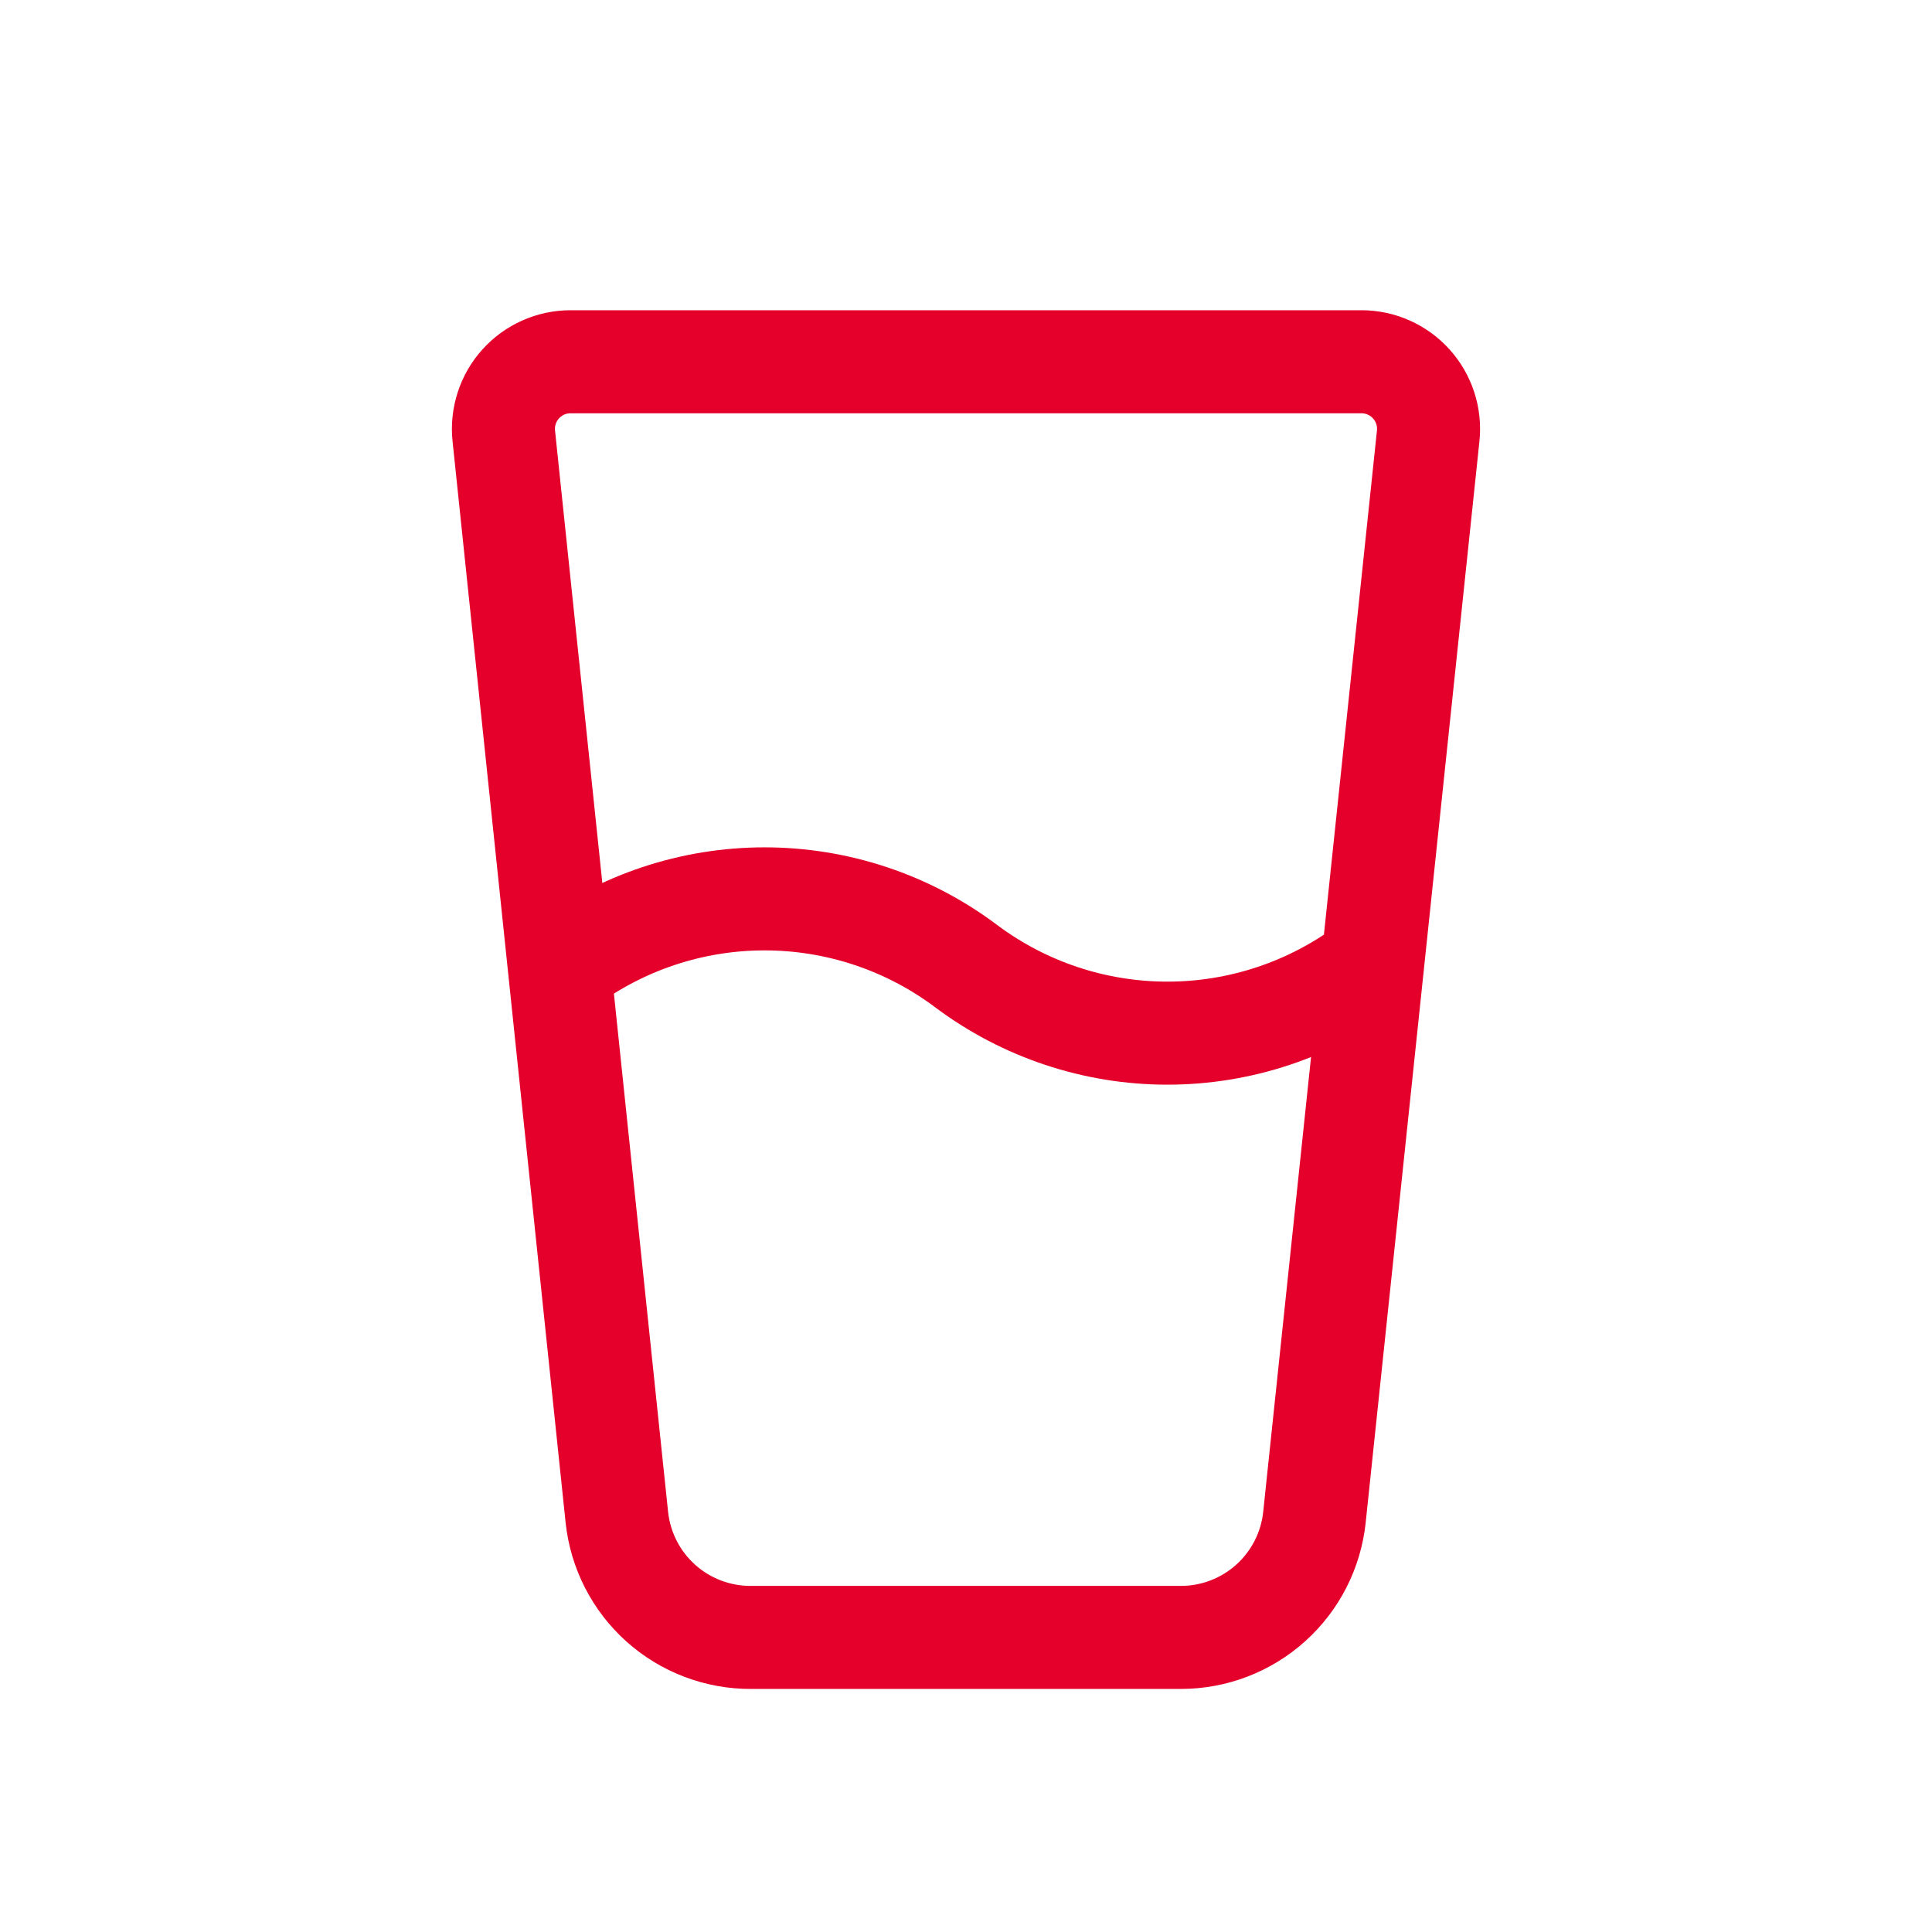
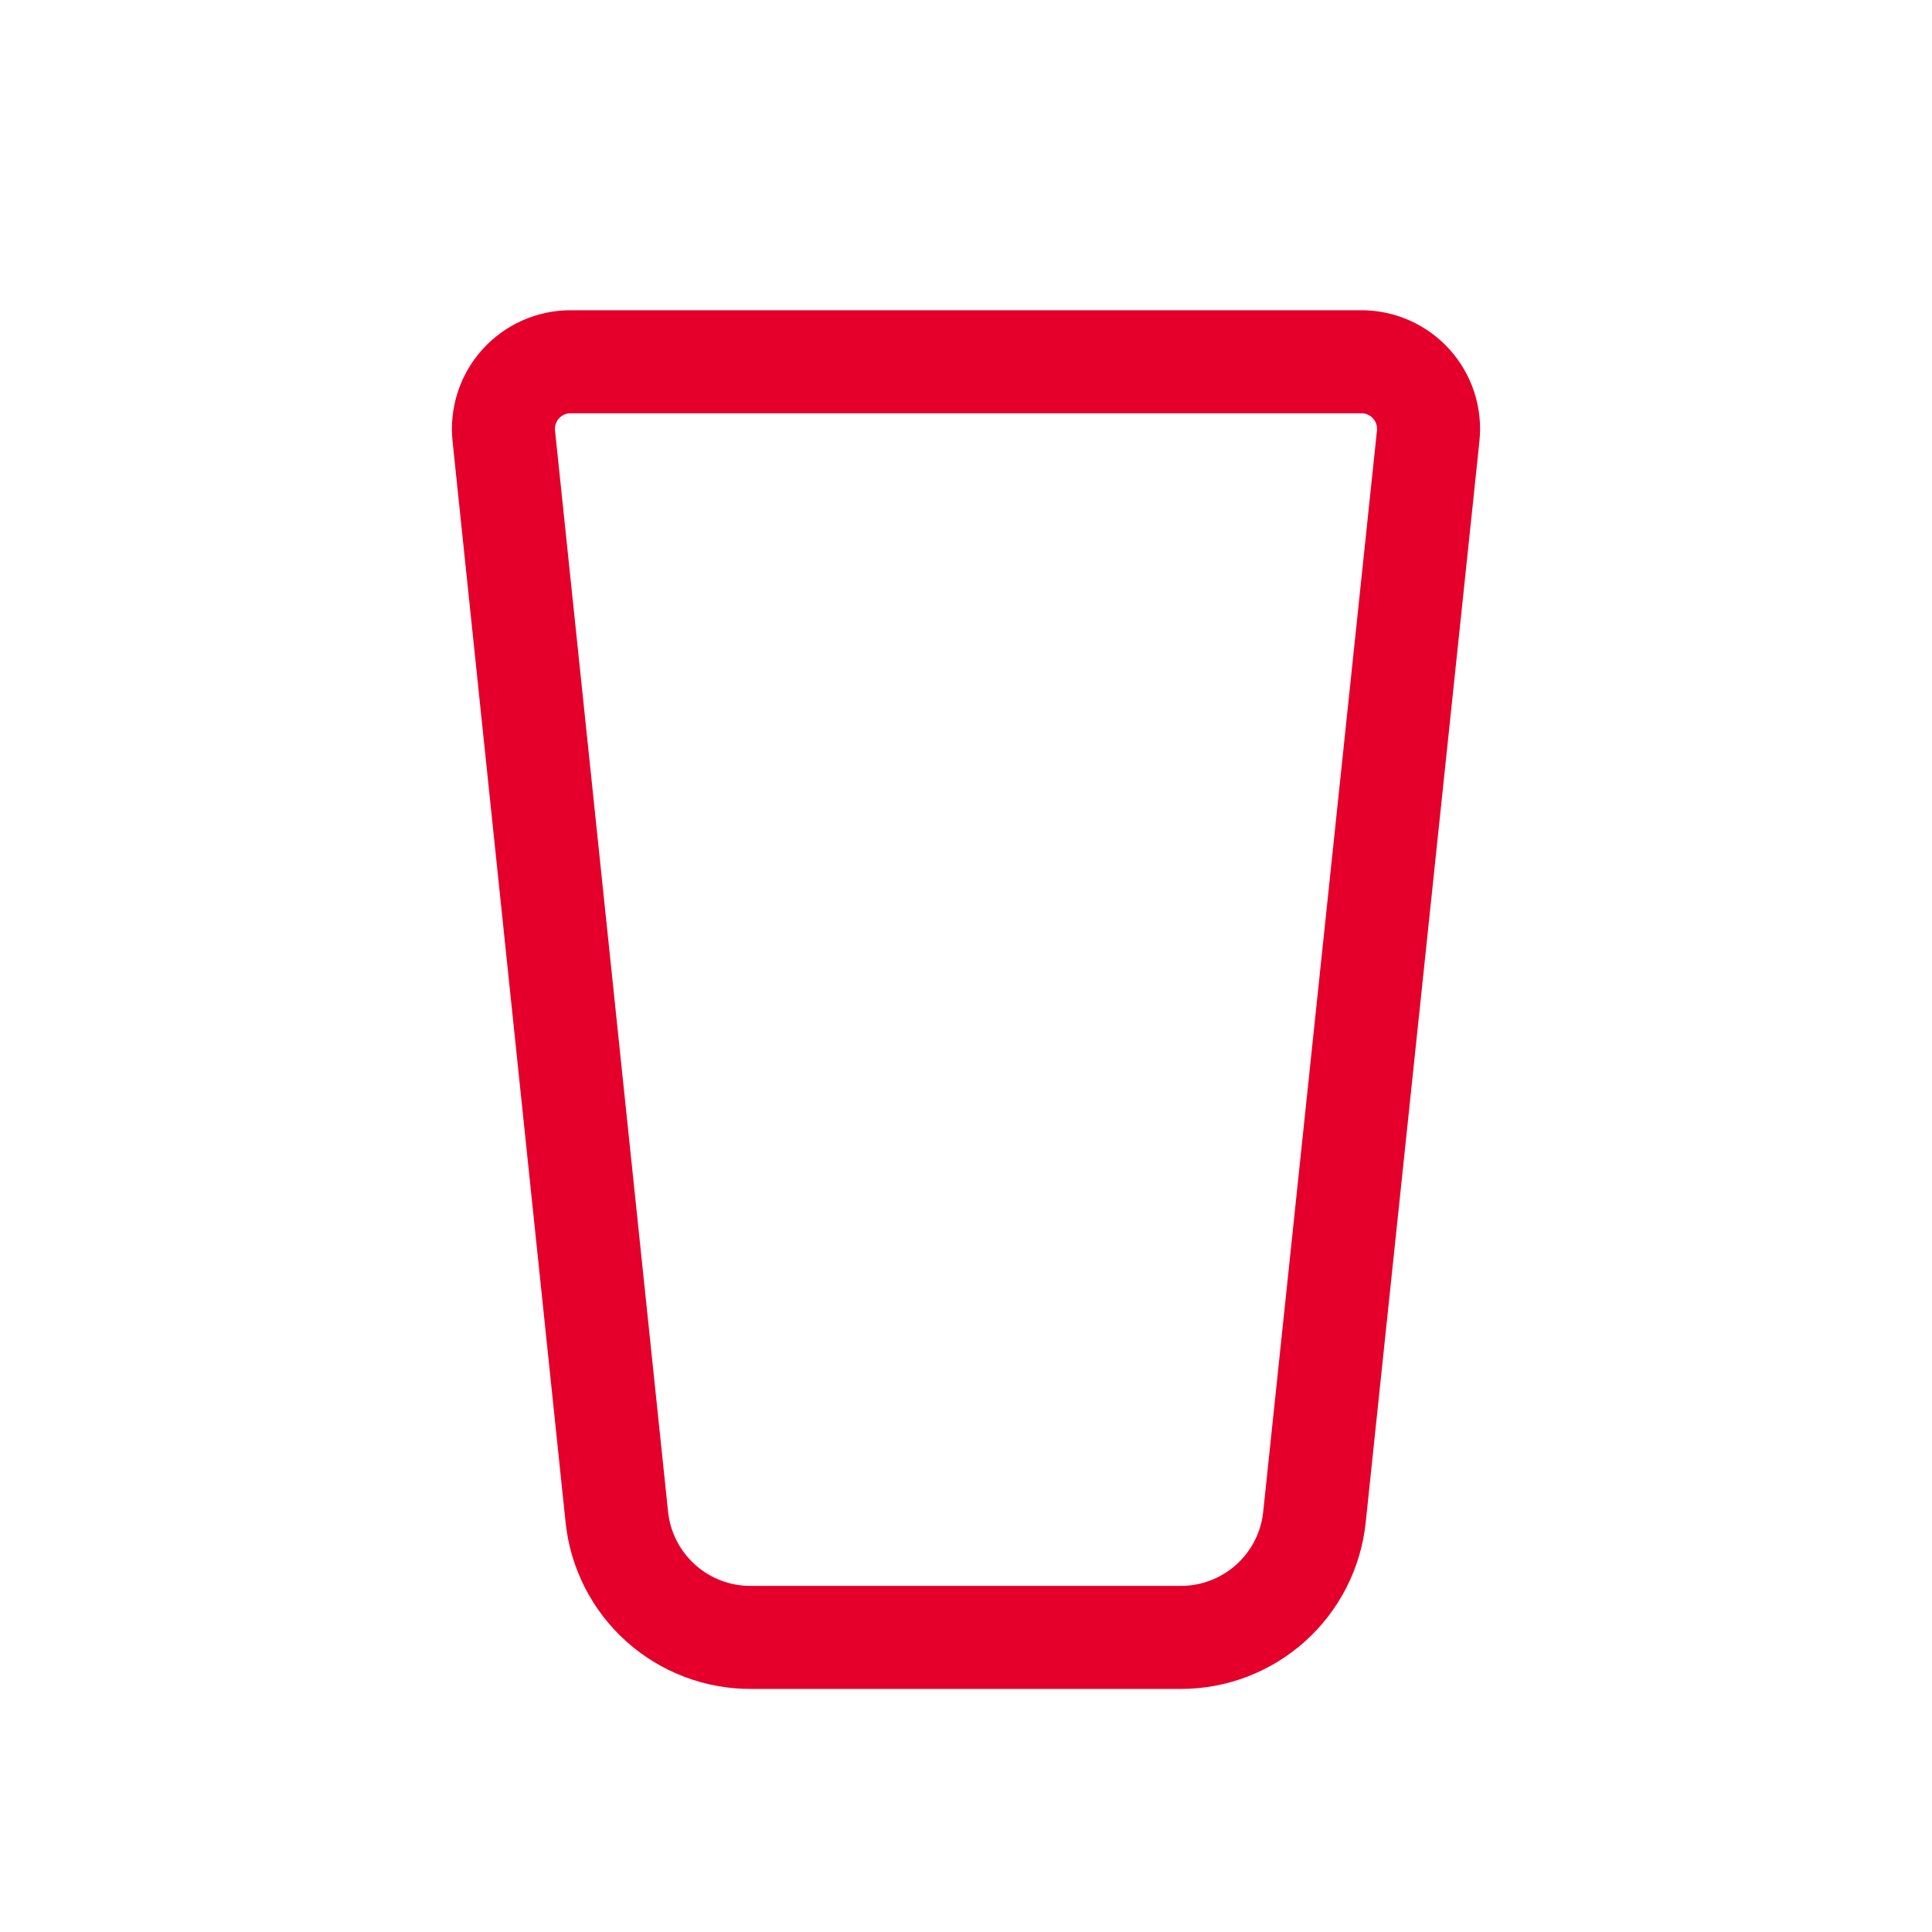
<svg xmlns="http://www.w3.org/2000/svg" width="150" height="150" viewBox="0 0 150 150" fill="none">
  <path d="M39.114 33.841C39.038 33.115 39.116 32.381 39.342 31.687C39.567 30.992 39.936 30.353 40.425 29.811C40.913 29.268 41.51 28.834 42.177 28.537C42.844 28.24 43.566 28.086 44.296 28.086H105.702C106.433 28.086 107.155 28.24 107.822 28.538C108.489 28.835 109.087 29.269 109.575 29.812C110.064 30.356 110.433 30.995 110.658 31.69C110.883 32.385 110.96 33.12 110.884 33.846L102.053 117.798C101.783 120.36 100.573 122.731 98.657 124.454C96.742 126.177 94.256 127.13 91.68 127.129H58.318C55.733 127.143 53.234 126.196 51.308 124.472C49.381 122.747 48.164 120.369 47.892 117.798L39.114 33.841Z" stroke="#E4002B" stroke-width="8" stroke-linecap="round" stroke-linejoin="round" />
-   <path d="M43.724 75.001C48.235 71.617 53.722 69.788 59.362 69.788C65.001 69.788 70.489 71.617 75 75.001C79.512 78.385 84.999 80.214 90.638 80.214C96.278 80.214 101.765 78.385 106.277 75.001" stroke="#E4002B" stroke-width="8" stroke-linecap="round" stroke-linejoin="round" />
</svg>